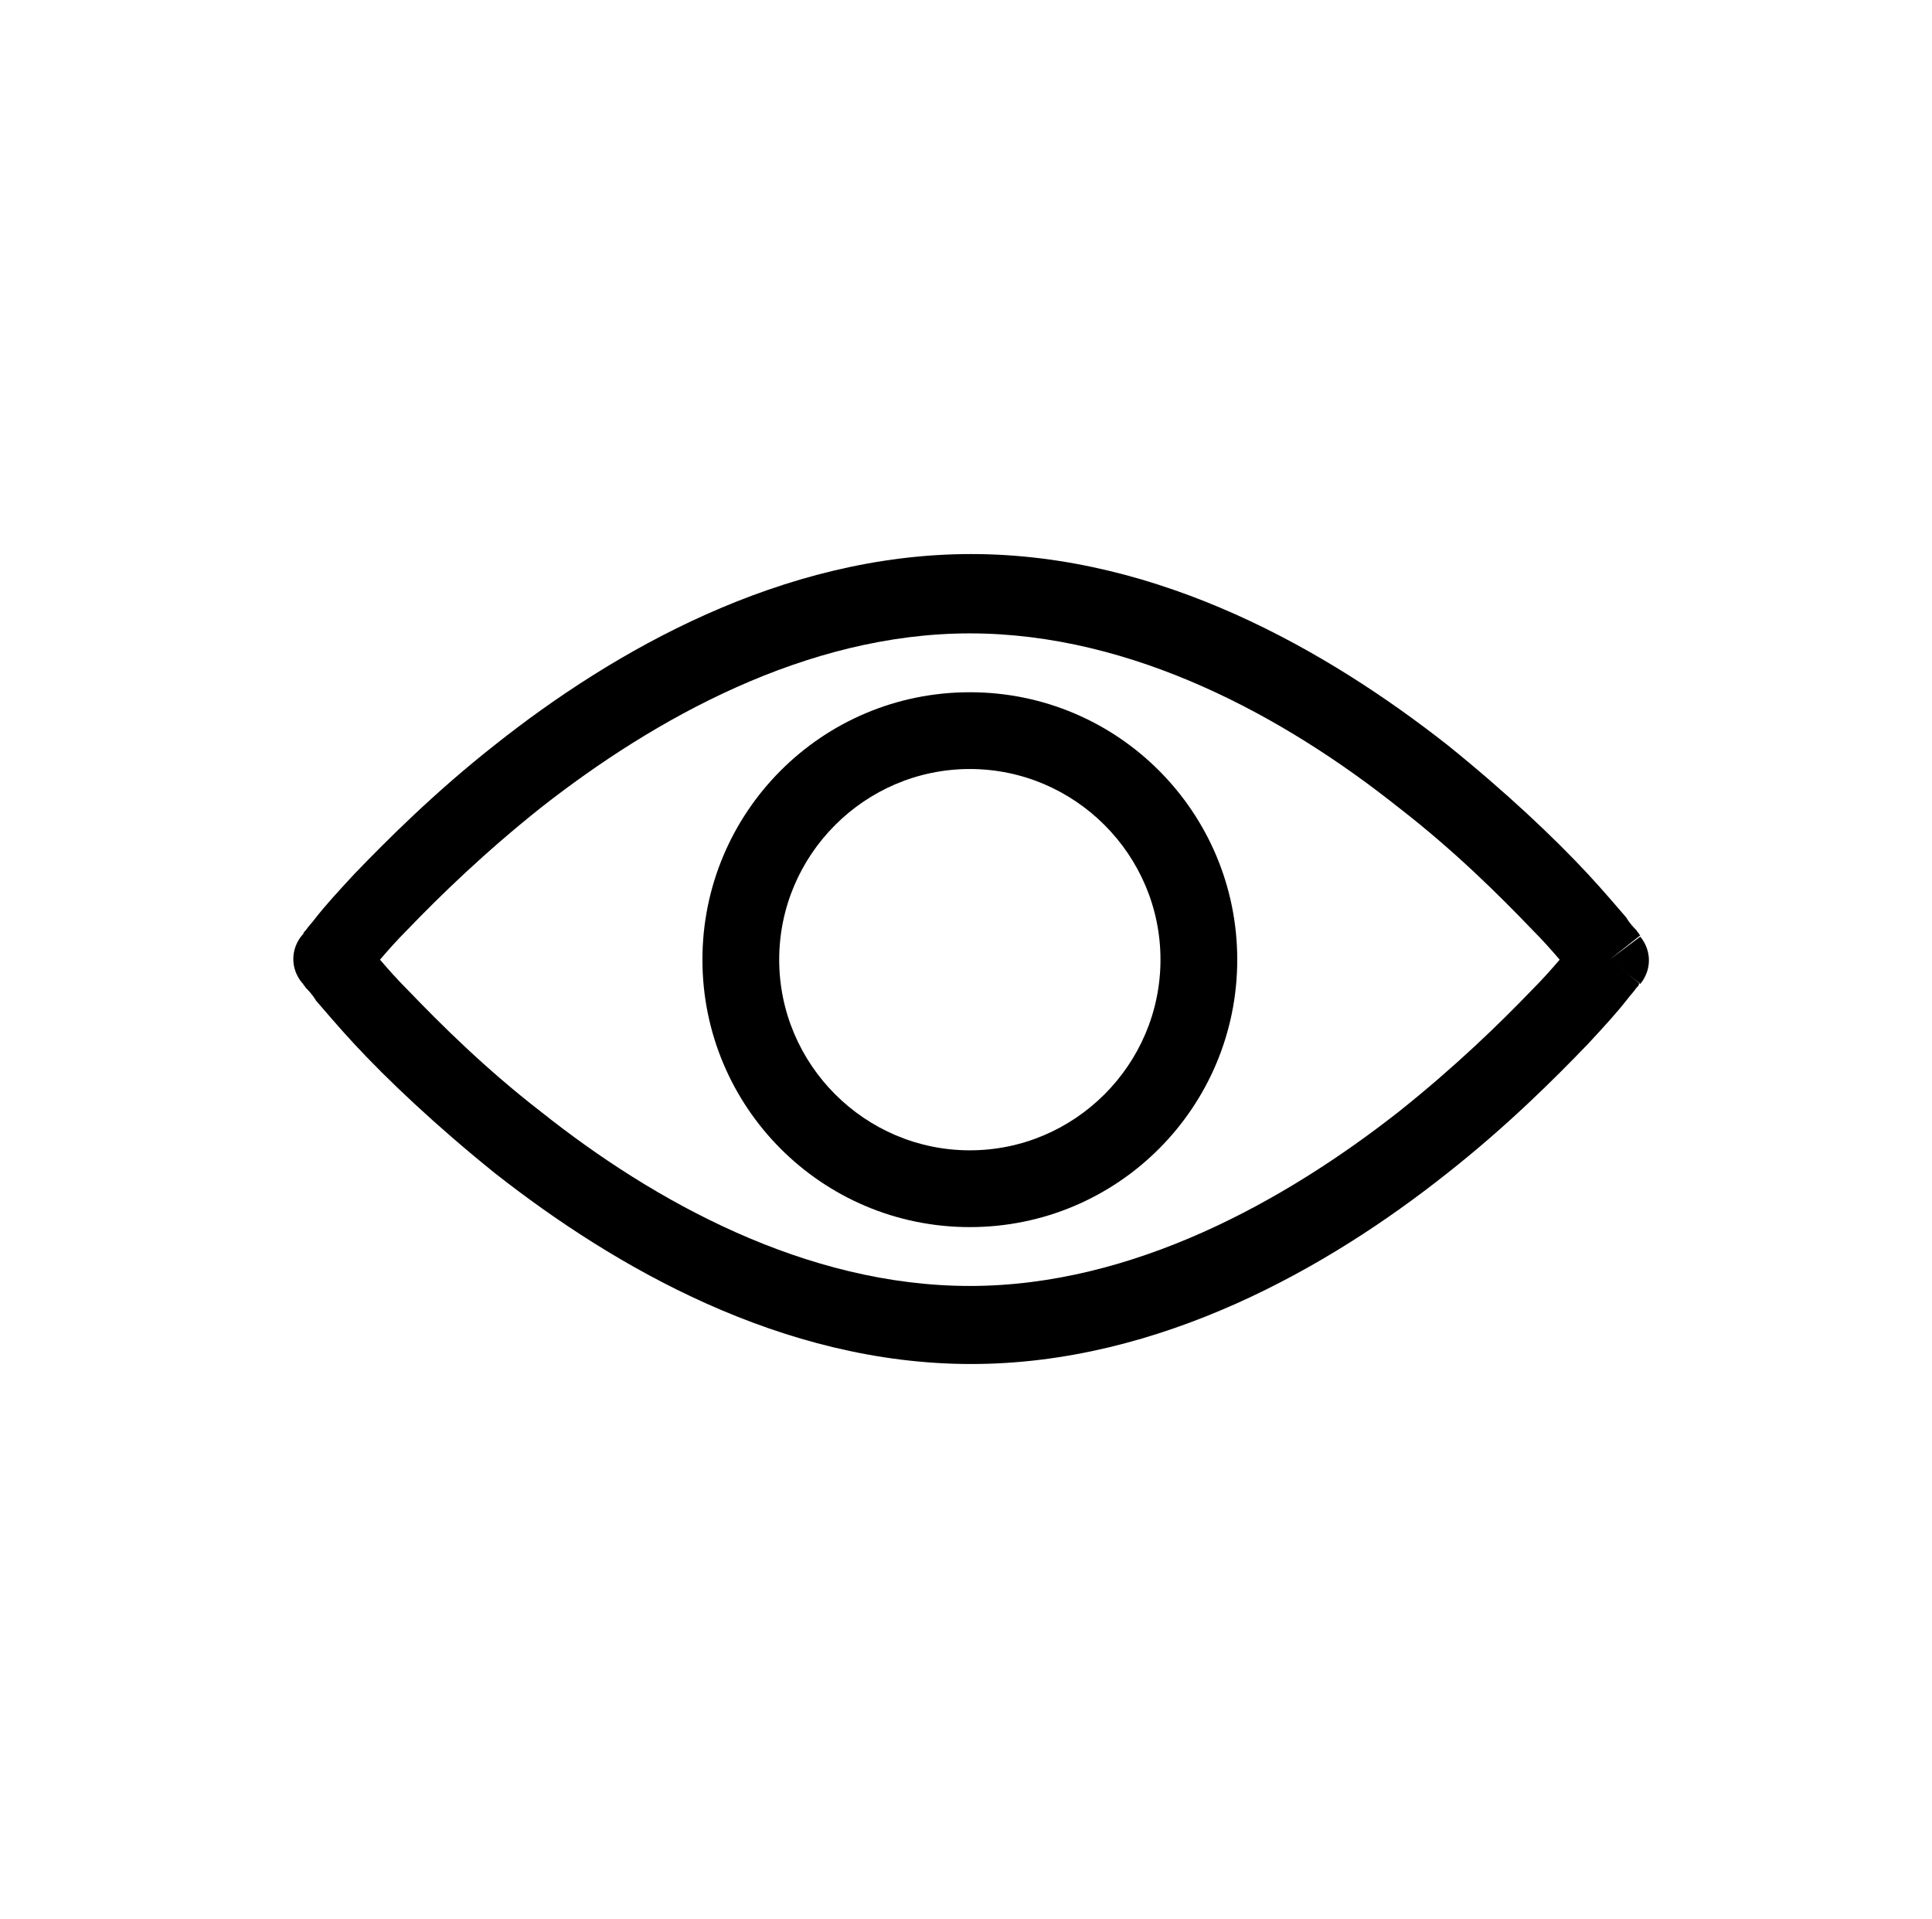
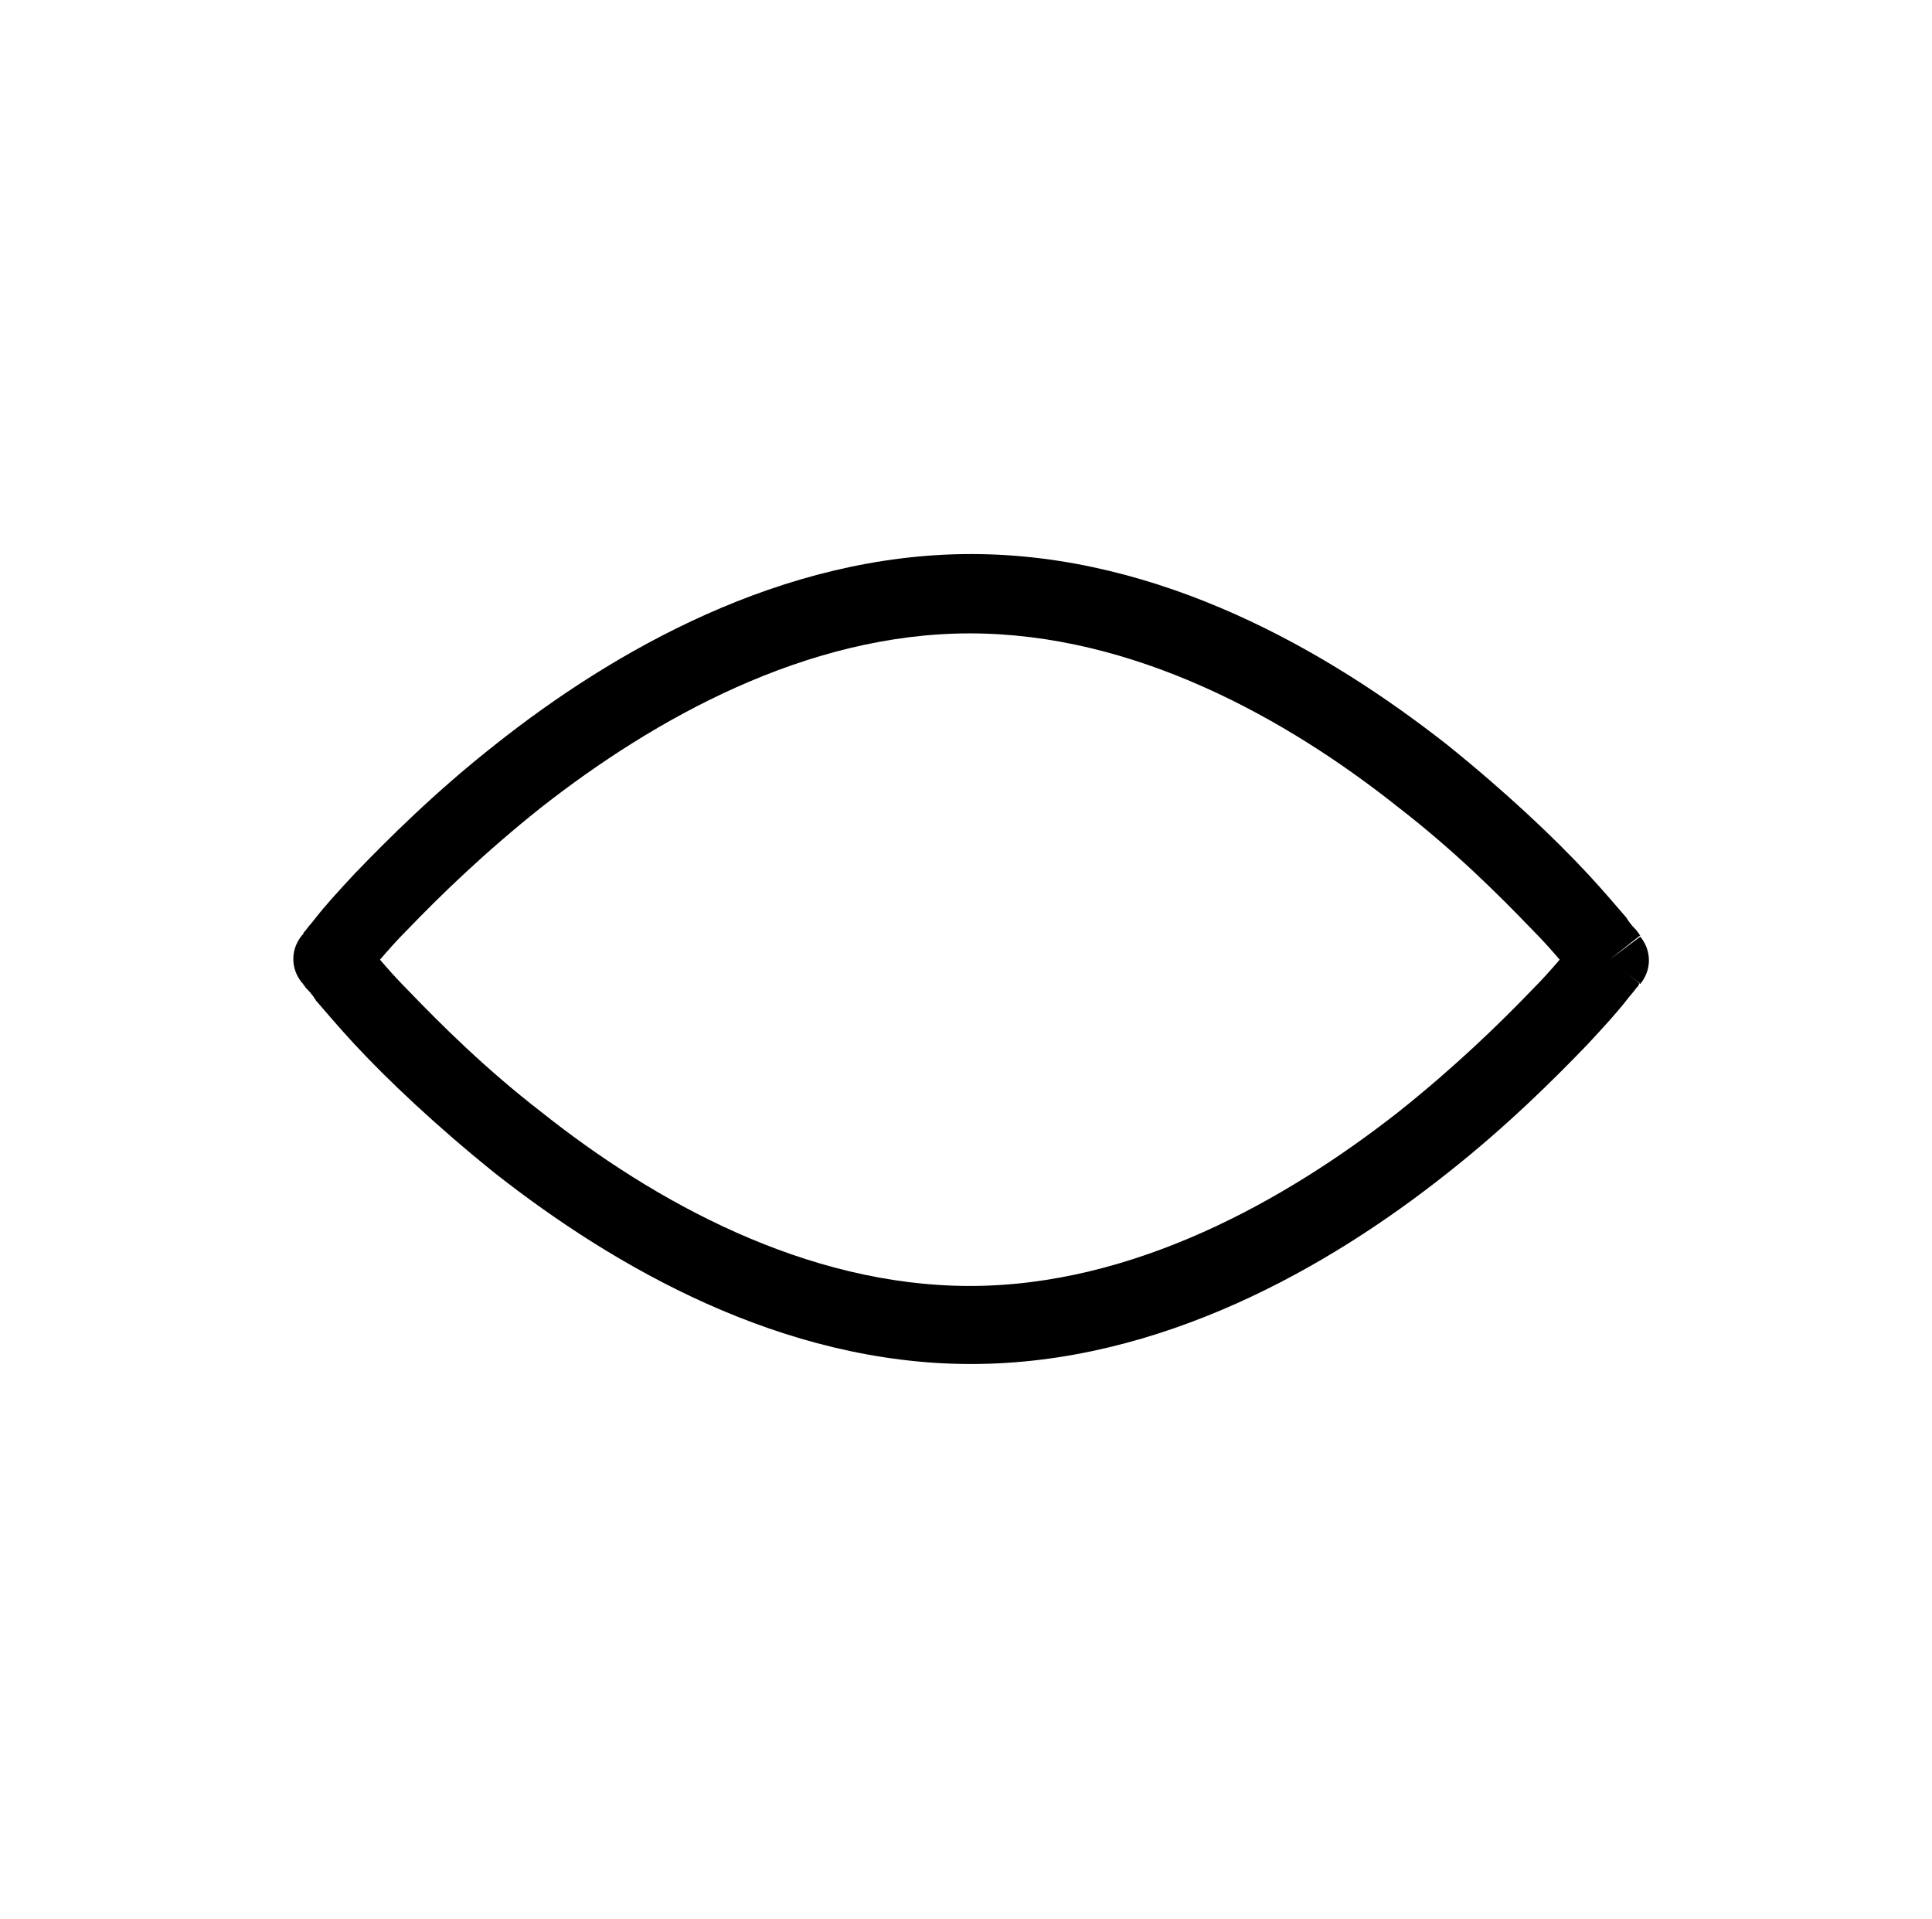
<svg xmlns="http://www.w3.org/2000/svg" version="1.1" id="Layer_1" x="0px" y="0px" viewBox="0 0 151 150" style="enable-background:new 0 0 151 150;" xml:space="preserve">
  <style type="text/css">
	.st0{fill-rule:evenodd;clip-rule:evenodd;}
</style>
  <g>
    <path class="st0" d="M29.7,75c0.6,0.7,1.3,1.5,2.2,2.4c2.5,2.6,6,6.1,10.4,9.5c8.8,7,20.7,13.6,33.5,13.6   c12.8,0,24.7-6.7,33.5-13.6c4.4-3.5,7.9-6.9,10.4-9.5c0.9-0.9,1.6-1.7,2.2-2.4c-0.6-0.7-1.3-1.5-2.2-2.4c-2.5-2.6-6-6.1-10.4-9.5   c-8.8-7-20.7-13.6-33.5-13.6c-12.8,0-24.7,6.7-33.5,13.6c-4.4,3.5-7.9,6.9-10.4,9.5C31,73.5,30.3,74.3,29.7,75z M125.8,75   c2.4-1.9,2.4-1.9,2.4-1.9l0,0l0,0l0,0l-0.1-0.1c0-0.1-0.1-0.1-0.2-0.3c-0.2-0.2-0.5-0.5-0.8-1c-0.7-0.8-1.7-2-3-3.4   c-2.6-2.8-6.4-6.4-11-10.1c-9.3-7.3-22.4-14.9-37.2-14.9c-14.8,0-28,7.6-37.2,14.9c-4.7,3.7-8.4,7.4-11,10.1   c-1.3,1.4-2.3,2.5-3,3.4c-0.3,0.4-0.6,0.7-0.8,1c-0.1,0.1-0.2,0.2-0.2,0.3l-0.1,0.1l0,0l0,0l0,0c0,0,0,0,2.4,1.9l-2.4-1.9   c-0.9,1.1-0.9,2.6,0,3.7l2.4-1.9c-2.4,1.9-2.4,1.9-2.4,1.9l0,0l0,0l0,0l0.1,0.1c0,0.1,0.1,0.1,0.2,0.3c0.2,0.2,0.5,0.5,0.8,1   c0.7,0.8,1.7,2,3,3.4c2.6,2.8,6.4,6.4,11,10.1c9.3,7.3,22.4,14.9,37.2,14.9c14.8,0,28-7.6,37.2-14.9c4.7-3.7,8.4-7.4,11-10.1   c1.3-1.4,2.3-2.5,3-3.4c0.3-0.4,0.6-0.7,0.8-1c0.1-0.1,0.2-0.2,0.2-0.3l0.1-0.1l0,0l0,0l0,0C128.2,76.9,128.2,76.9,125.8,75z    M125.8,75l2.4,1.9c0.9-1.1,0.9-2.6,0-3.7L125.8,75z" />
-     <path class="st0" d="M75.8,60.1c-8.2,0-14.9,6.7-14.9,14.9s6.7,14.9,14.9,14.9S90.7,83.2,90.7,75S84,60.1,75.8,60.1z M54.9,75   c0-11.5,9.3-20.9,20.9-20.9S96.7,63.5,96.7,75s-9.3,20.9-20.9,20.9S54.9,86.5,54.9,75z" />
  </g>
</svg>